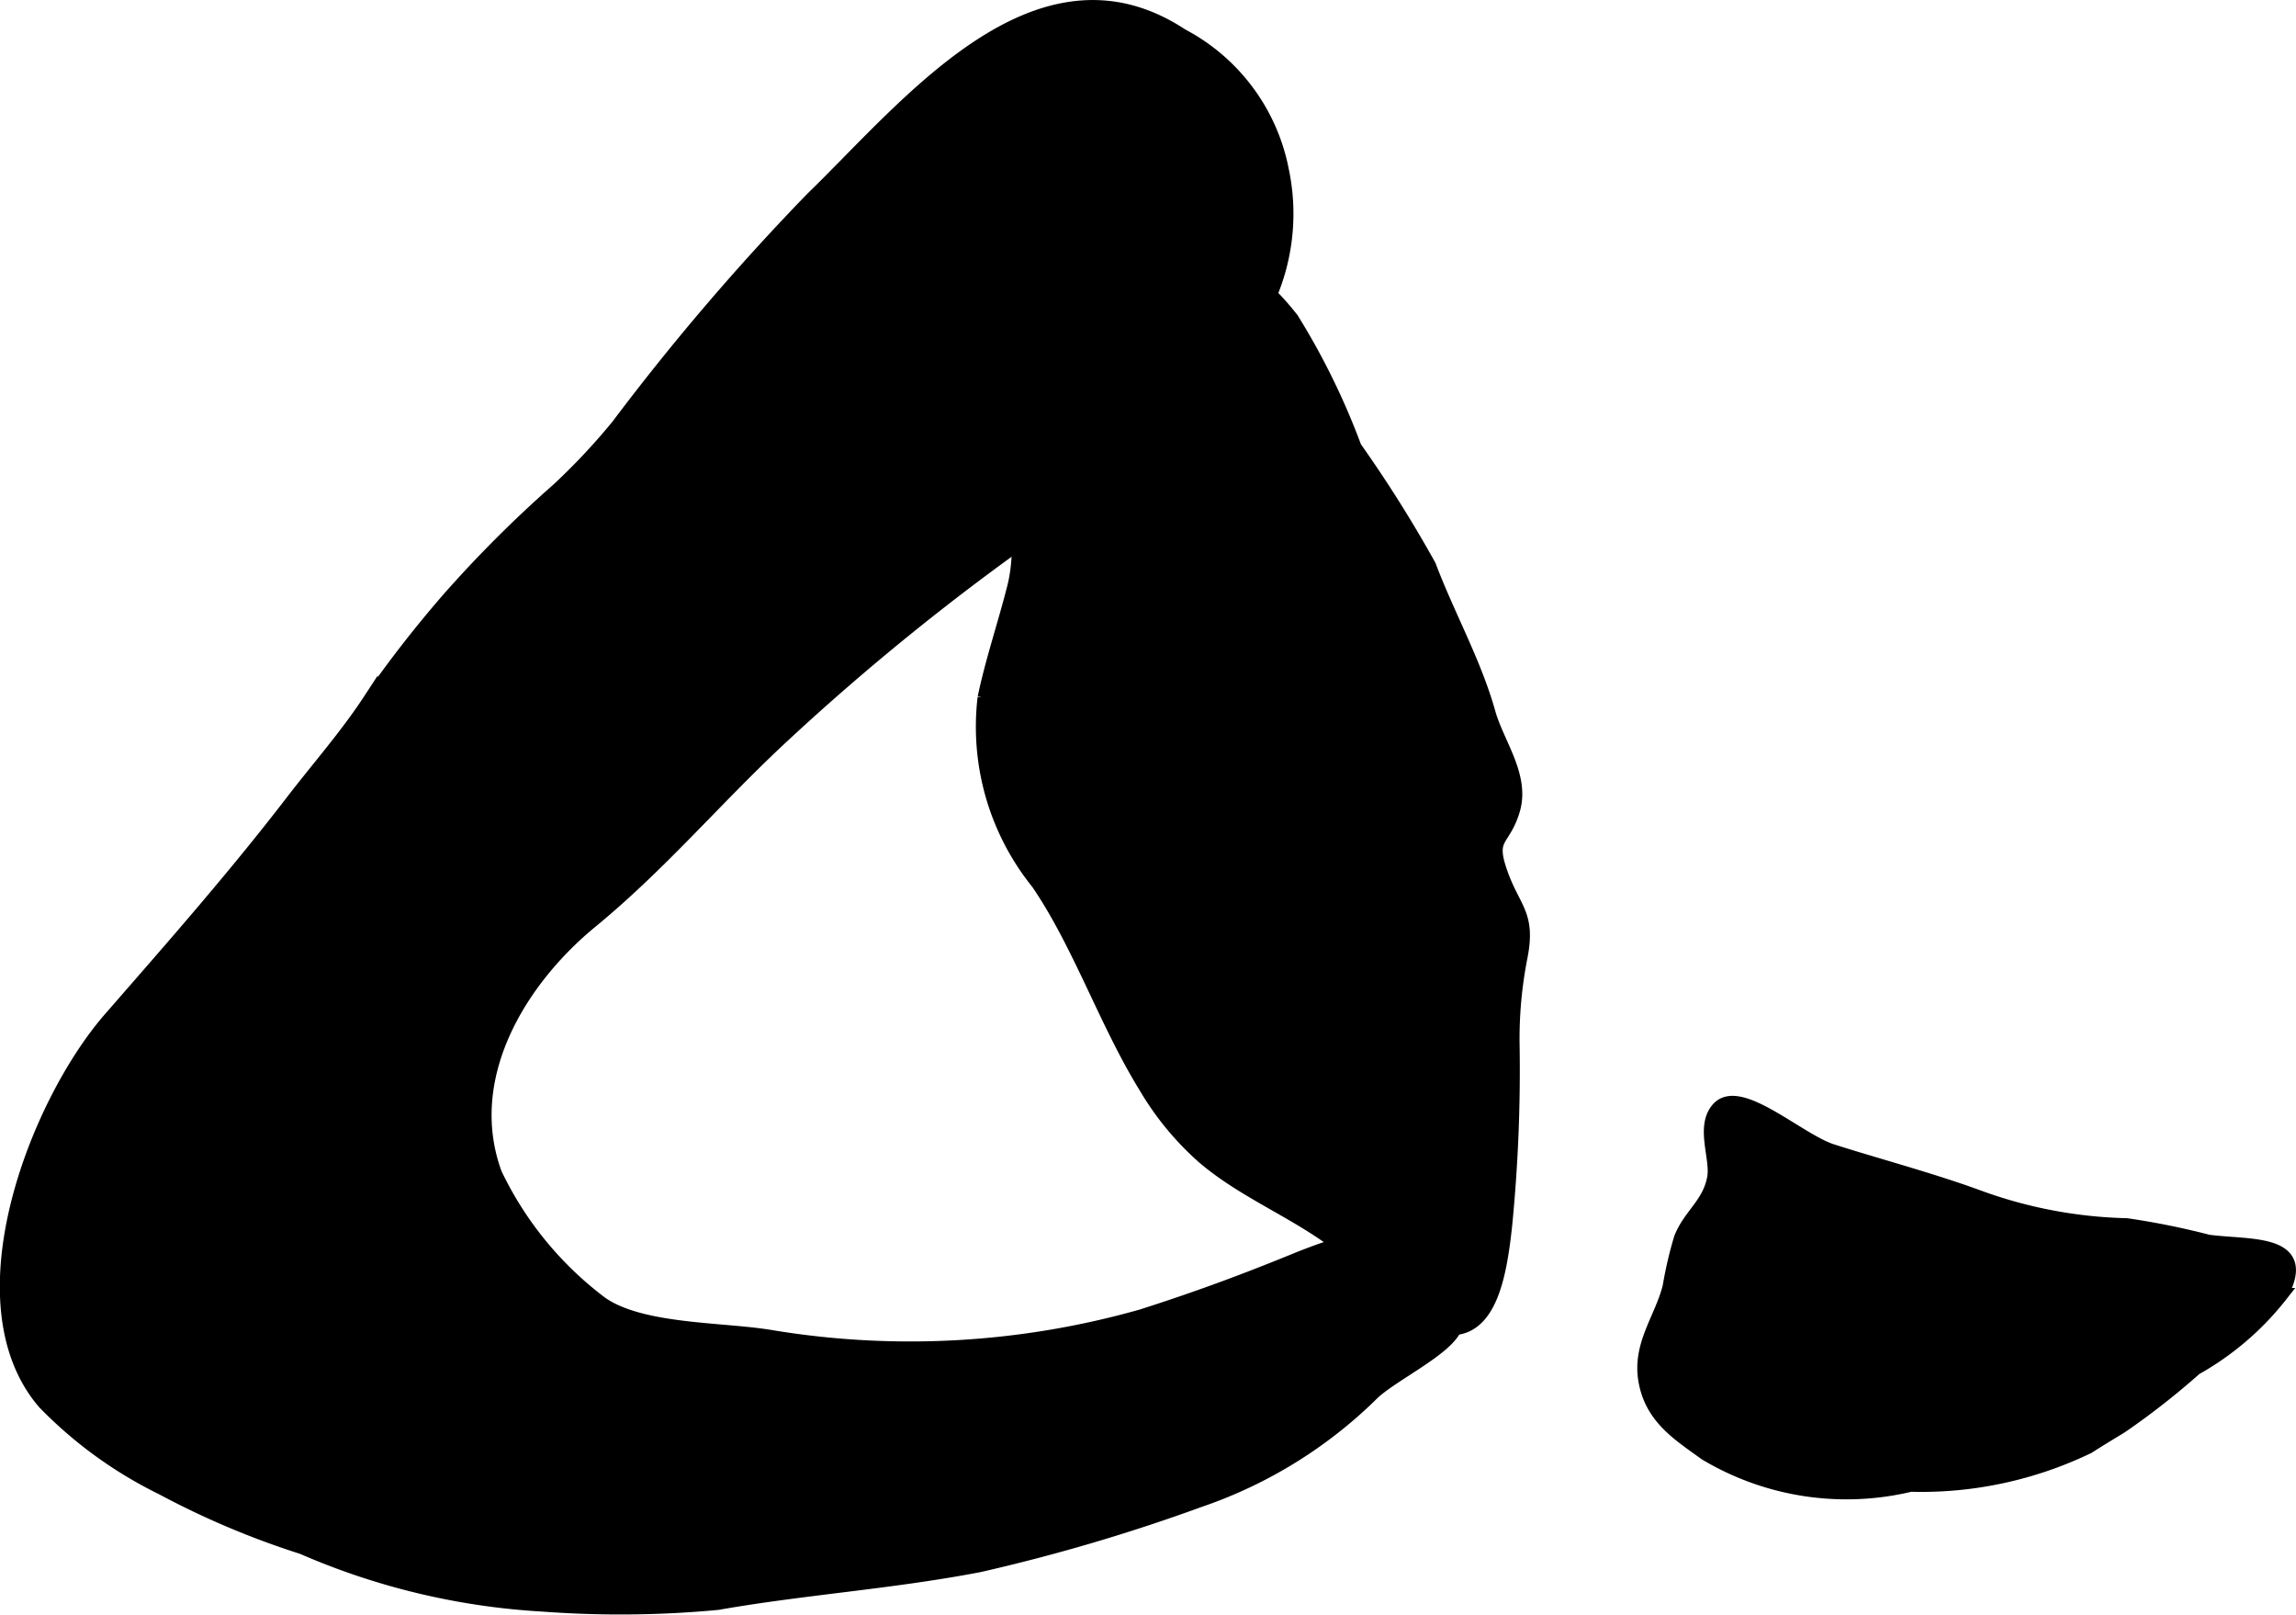
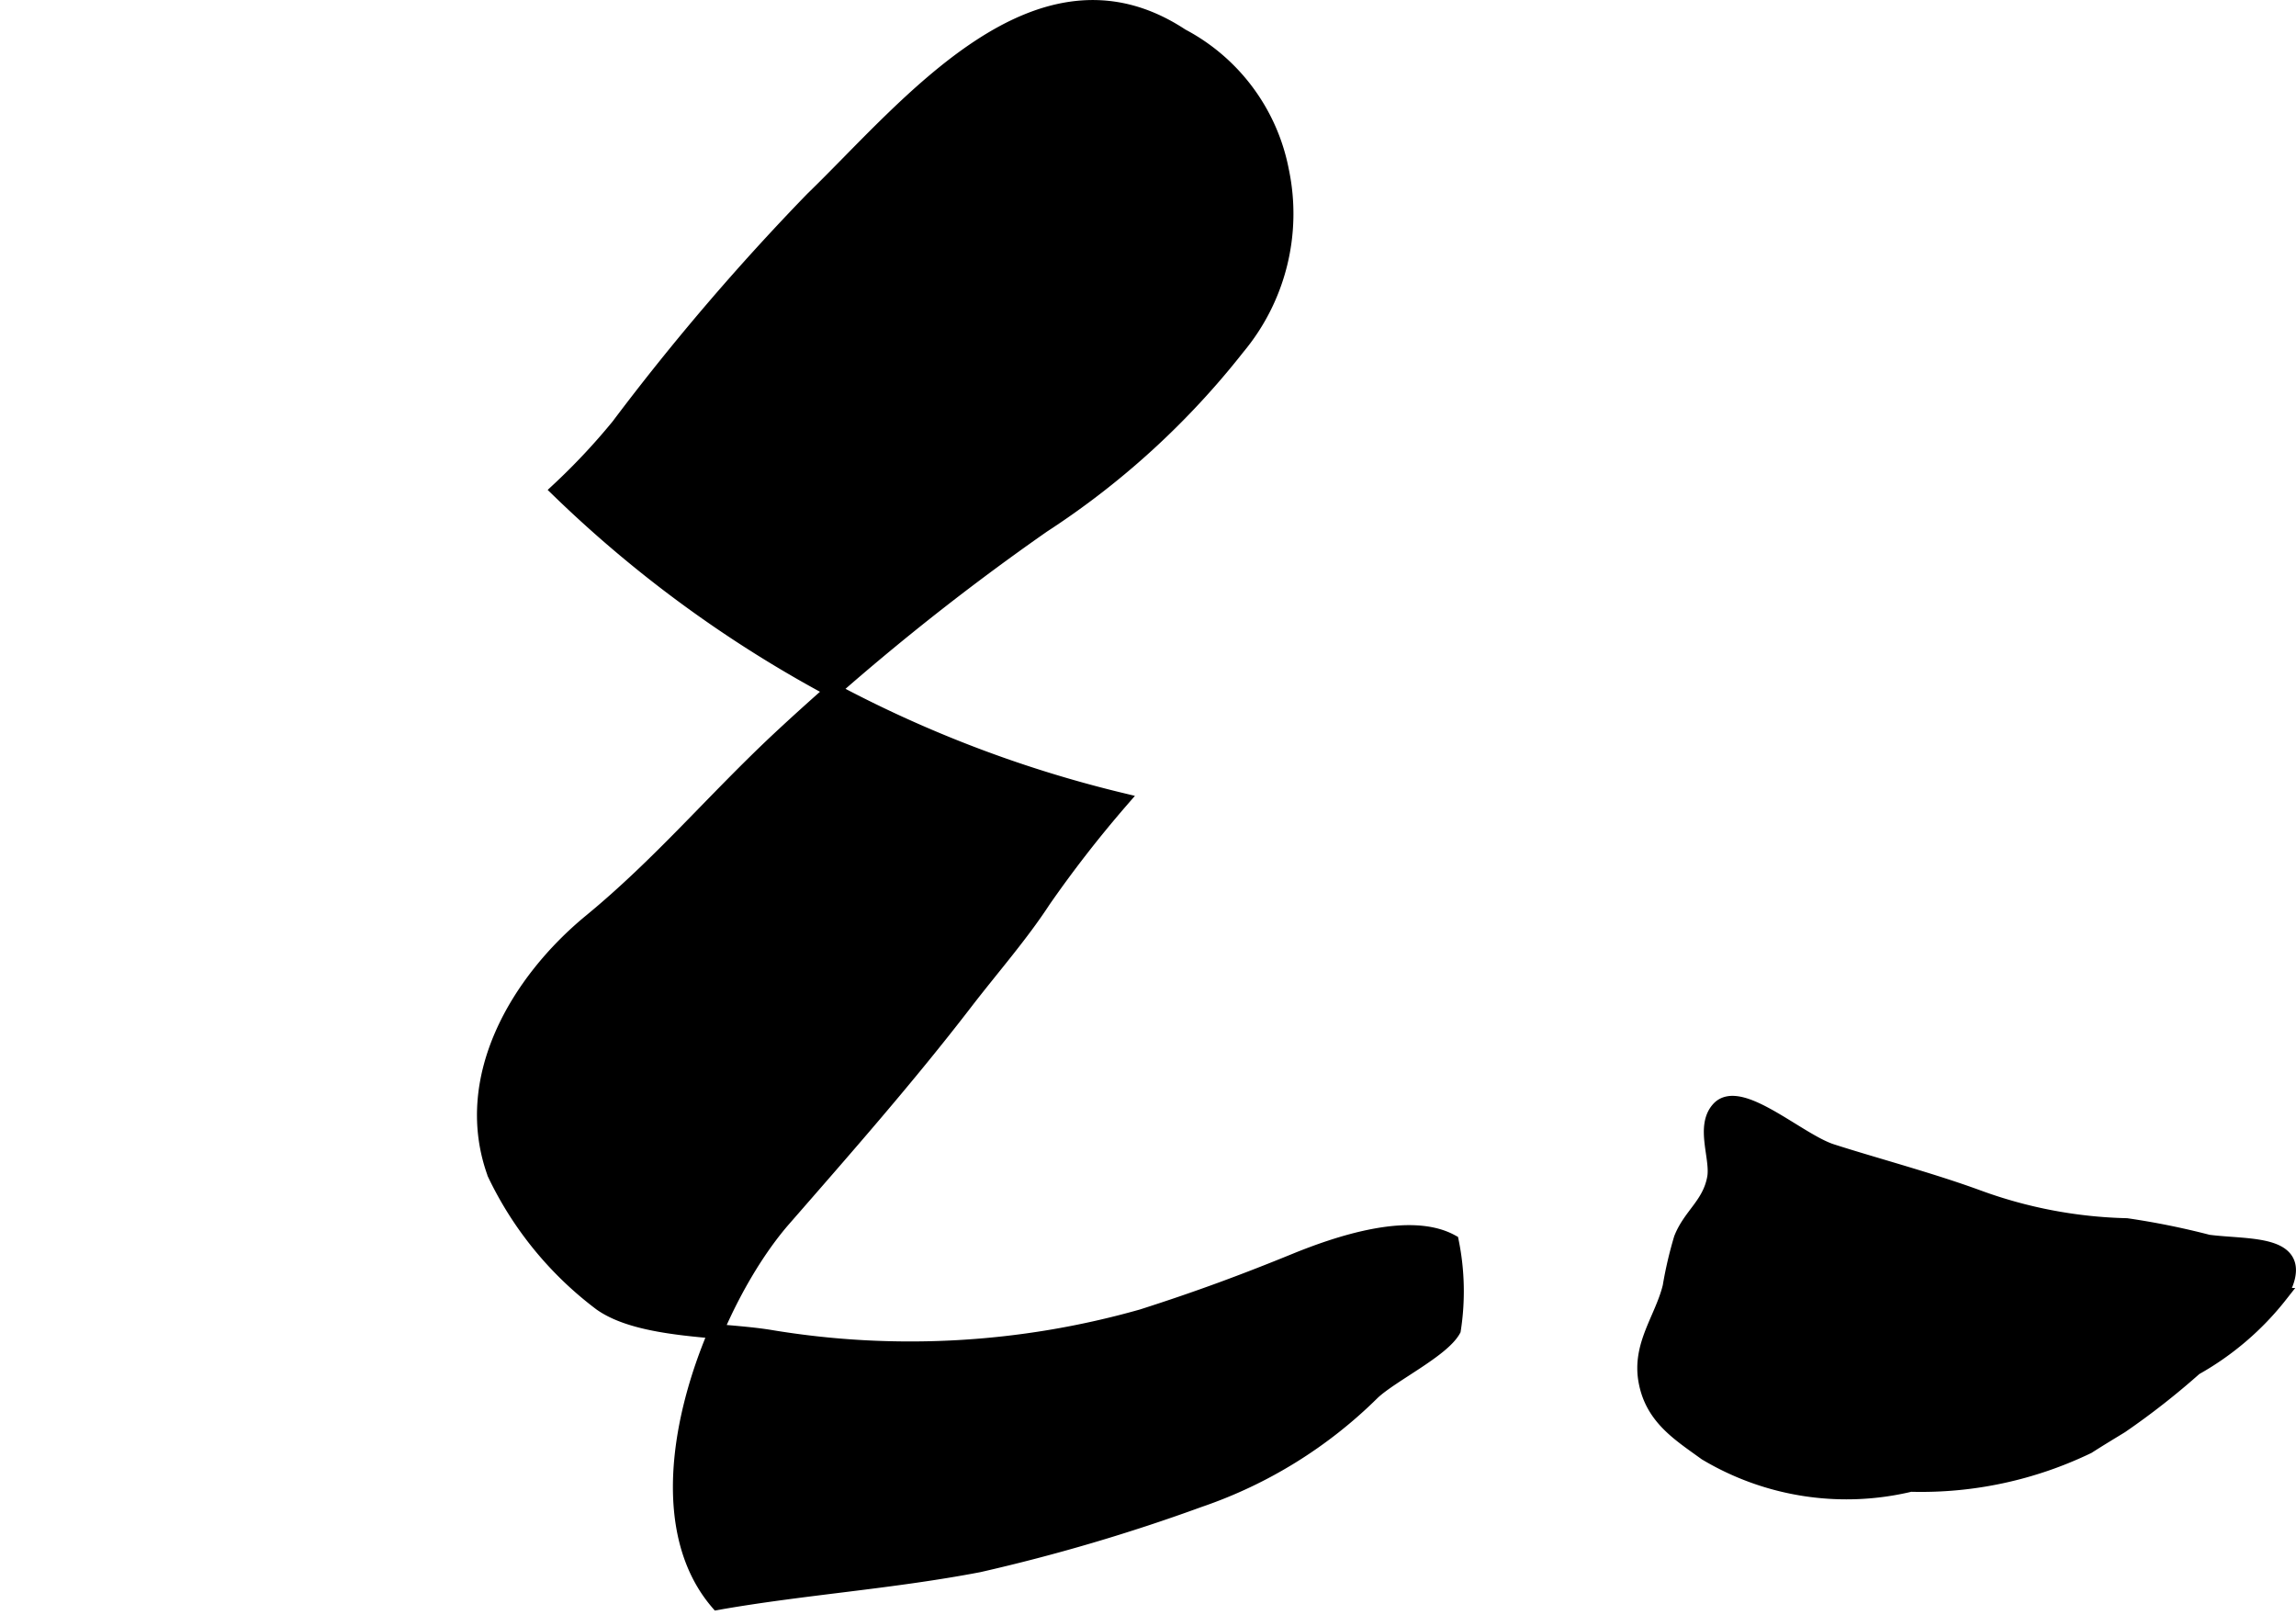
<svg xmlns="http://www.w3.org/2000/svg" version="1.1" width="13.857mm" height="9.743mm" viewBox="0 0 39.28 27.618">
  <defs>
    <style type="text/css">
      .a {
        stroke: #000;
        stroke-width: 0.25px;
      }
    </style>
  </defs>
-   <path class="a" d="M9.551,8.381a11.13,11.13,0,0,0,1.028-1.096,40.804,40.804,0,0,1,3.322-3.884c1.633-1.581,3.854-4.414,6.315-2.788a3.314,3.314,0,0,1,1.711,2.309,3.571,3.571,0,0,1-.753,3.021,13.796,13.796,0,0,1-3.332,3.045,41.339,41.339,0,0,0-4.518,3.652c-1.121,1.05-2.028,2.136-3.221,3.117-1.241,1.021-2.238,2.687-1.639,4.321a6.007,6.007,0,0,0,1.817,2.219c.683.479,2.05.436,2.884.571a14.542,14.542,0,0,0,6.373-.352c.959-.306,1.763-.605,2.612-.952.71-.29,1.963-.721,2.683-.327a4.275,4.275,0,0,1,.034,1.508c-.191.349-1.055.766-1.381,1.07a7.786,7.786,0,0,1-2.966,1.839,31.298,31.298,0,0,1-3.772,1.112c-1.509.289-3,.385-4.471.644a17.859,17.859,0,0,1-2.984.029,11.984,11.984,0,0,1-4.115-.98,14.208,14.208,0,0,1-2.402-1.015,7.25,7.25,0,0,1-2.014-1.461c-1.465-1.708-.124-5.12,1.128-6.556,1.06-1.215,2.133-2.434,3.115-3.712.453-.588.94-1.141,1.332-1.741a20.335,20.335,0,0,1,1.335-1.716A20.836,20.836,0,0,1,9.551,8.381Z" />
-   <path class="a" d="M19.599,18.575a4.974,4.974,0,0,0,.995,1.21c.76.649,1.753.995,2.494,1.645.382.335.589.742,1.037,1.026,1.291.816,1.51-.493,1.62-1.496a27.044,27.044,0,0,0,.128-3.049,7.214,7.214,0,0,1,.131-1.524c.151-.742-.106-.821-.325-1.426-.243-.668.033-.549.2-1.108.172-.577-.269-1.128-.418-1.658-.241-.861-.692-1.656-1.017-2.515A21.995,21.995,0,0,0,23.171,7.657a12.175,12.175,0,0,0-1.077-2.198c-.605-.76-1.011-.984-1.838-.533a7.767,7.767,0,0,0-1.811,1.263,6.217,6.217,0,0,0-.843.791c-.396.869-.009,2.124-.245,3.058-.158.627-.381,1.284-.508,1.899a4.242,4.242,0,0,0,.913,3.159C18.477,16.142,18.922,17.476,19.599,18.575Z" />
+   <path class="a" d="M9.551,8.381a11.13,11.13,0,0,0,1.028-1.096,40.804,40.804,0,0,1,3.322-3.884c1.633-1.581,3.854-4.414,6.315-2.788a3.314,3.314,0,0,1,1.711,2.309,3.571,3.571,0,0,1-.753,3.021,13.796,13.796,0,0,1-3.332,3.045,41.339,41.339,0,0,0-4.518,3.652c-1.121,1.05-2.028,2.136-3.221,3.117-1.241,1.021-2.238,2.687-1.639,4.321a6.007,6.007,0,0,0,1.817,2.219c.683.479,2.05.436,2.884.571a14.542,14.542,0,0,0,6.373-.352c.959-.306,1.763-.605,2.612-.952.71-.29,1.963-.721,2.683-.327a4.275,4.275,0,0,1,.034,1.508c-.191.349-1.055.766-1.381,1.07a7.786,7.786,0,0,1-2.966,1.839,31.298,31.298,0,0,1-3.772,1.112c-1.509.289-3,.385-4.471.644c-1.465-1.708-.124-5.12,1.128-6.556,1.06-1.215,2.133-2.434,3.115-3.712.453-.588.94-1.141,1.332-1.741a20.335,20.335,0,0,1,1.335-1.716A20.836,20.836,0,0,1,9.551,8.381Z" />
  <path class="a" d="M28.761,21.183c.158-.402.488-.583.57-1.039.06-.339-.205-.878.073-1.181.362-.393,1.366.545,1.931.727.737.237,1.692.489,2.513.79a7.904,7.904,0,0,0,2.534.48,13.011,13.011,0,0,1,1.396.282c.715.095,1.762-.031,1.232.911a4.894,4.894,0,0,1-1.457,1.245,12.865,12.865,0,0,1-1.265.991c-.183.112-.378.229-.566.35a6.576,6.576,0,0,1-3.037.65,4.692,4.692,0,0,1-3.503-.535c-.449-.326-.91-.605-1.025-1.228-.116-.622.277-1.07.412-1.618A6.755,6.755,0,0,1,28.761,21.183Z" />
</svg>